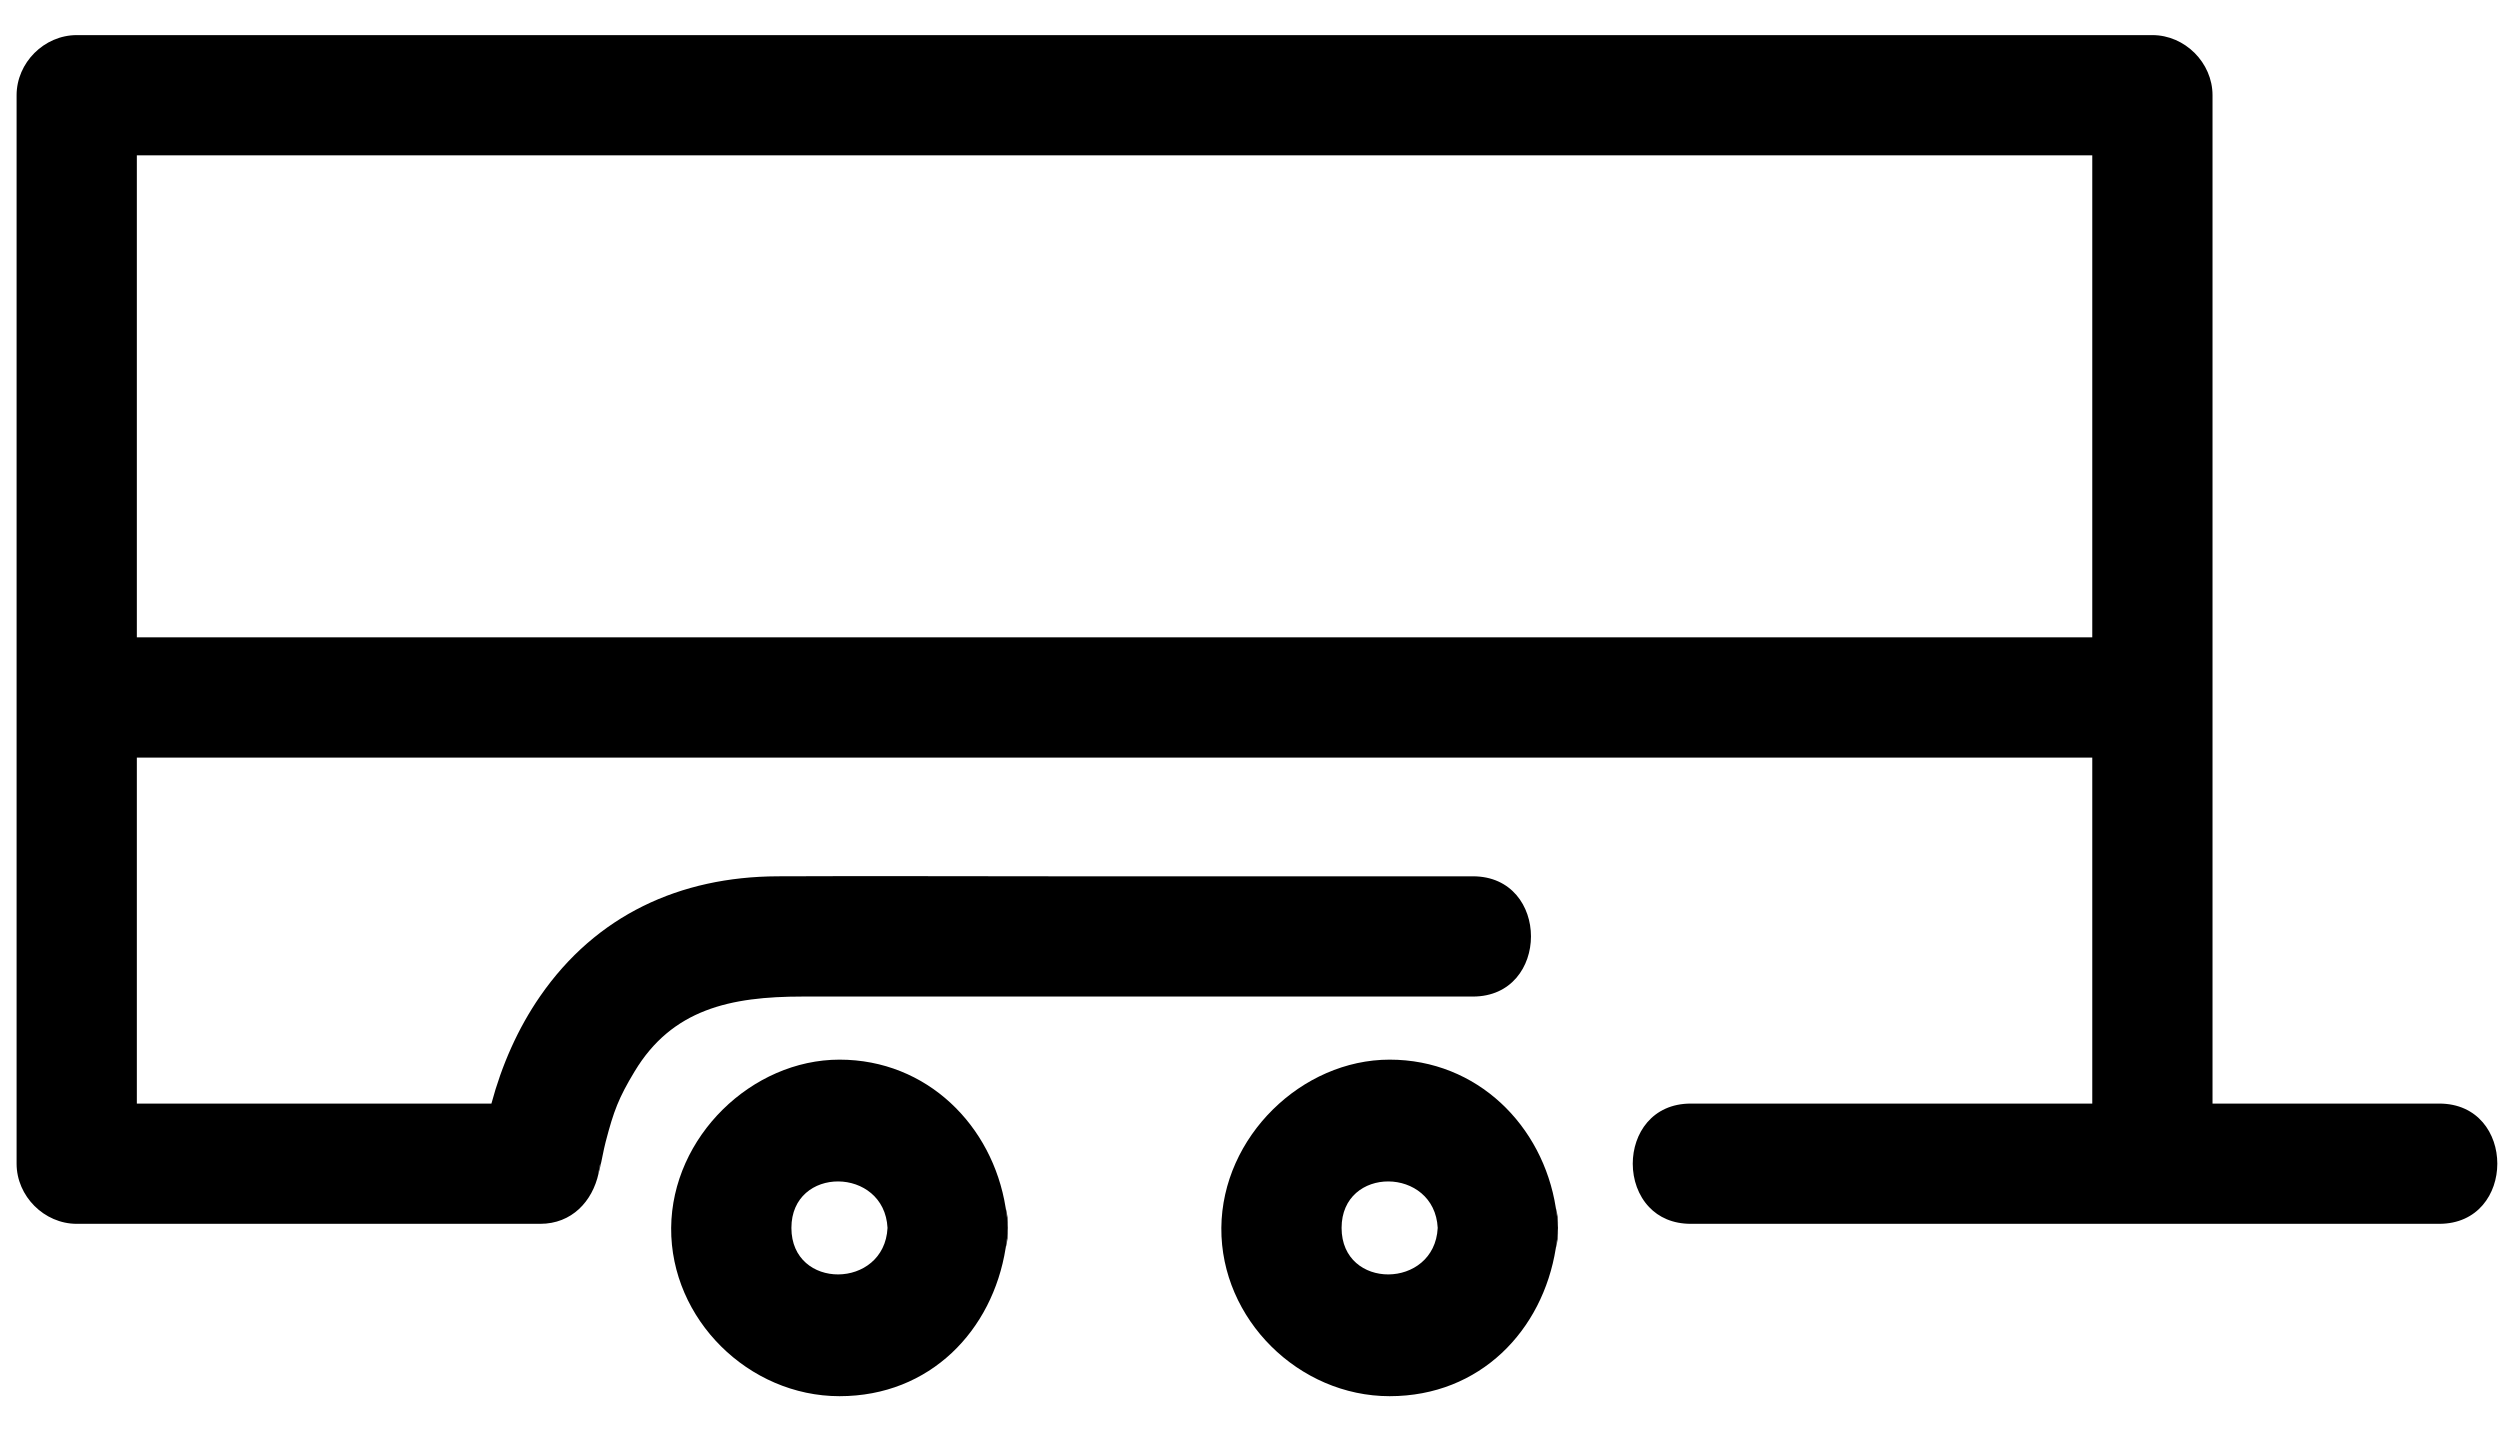
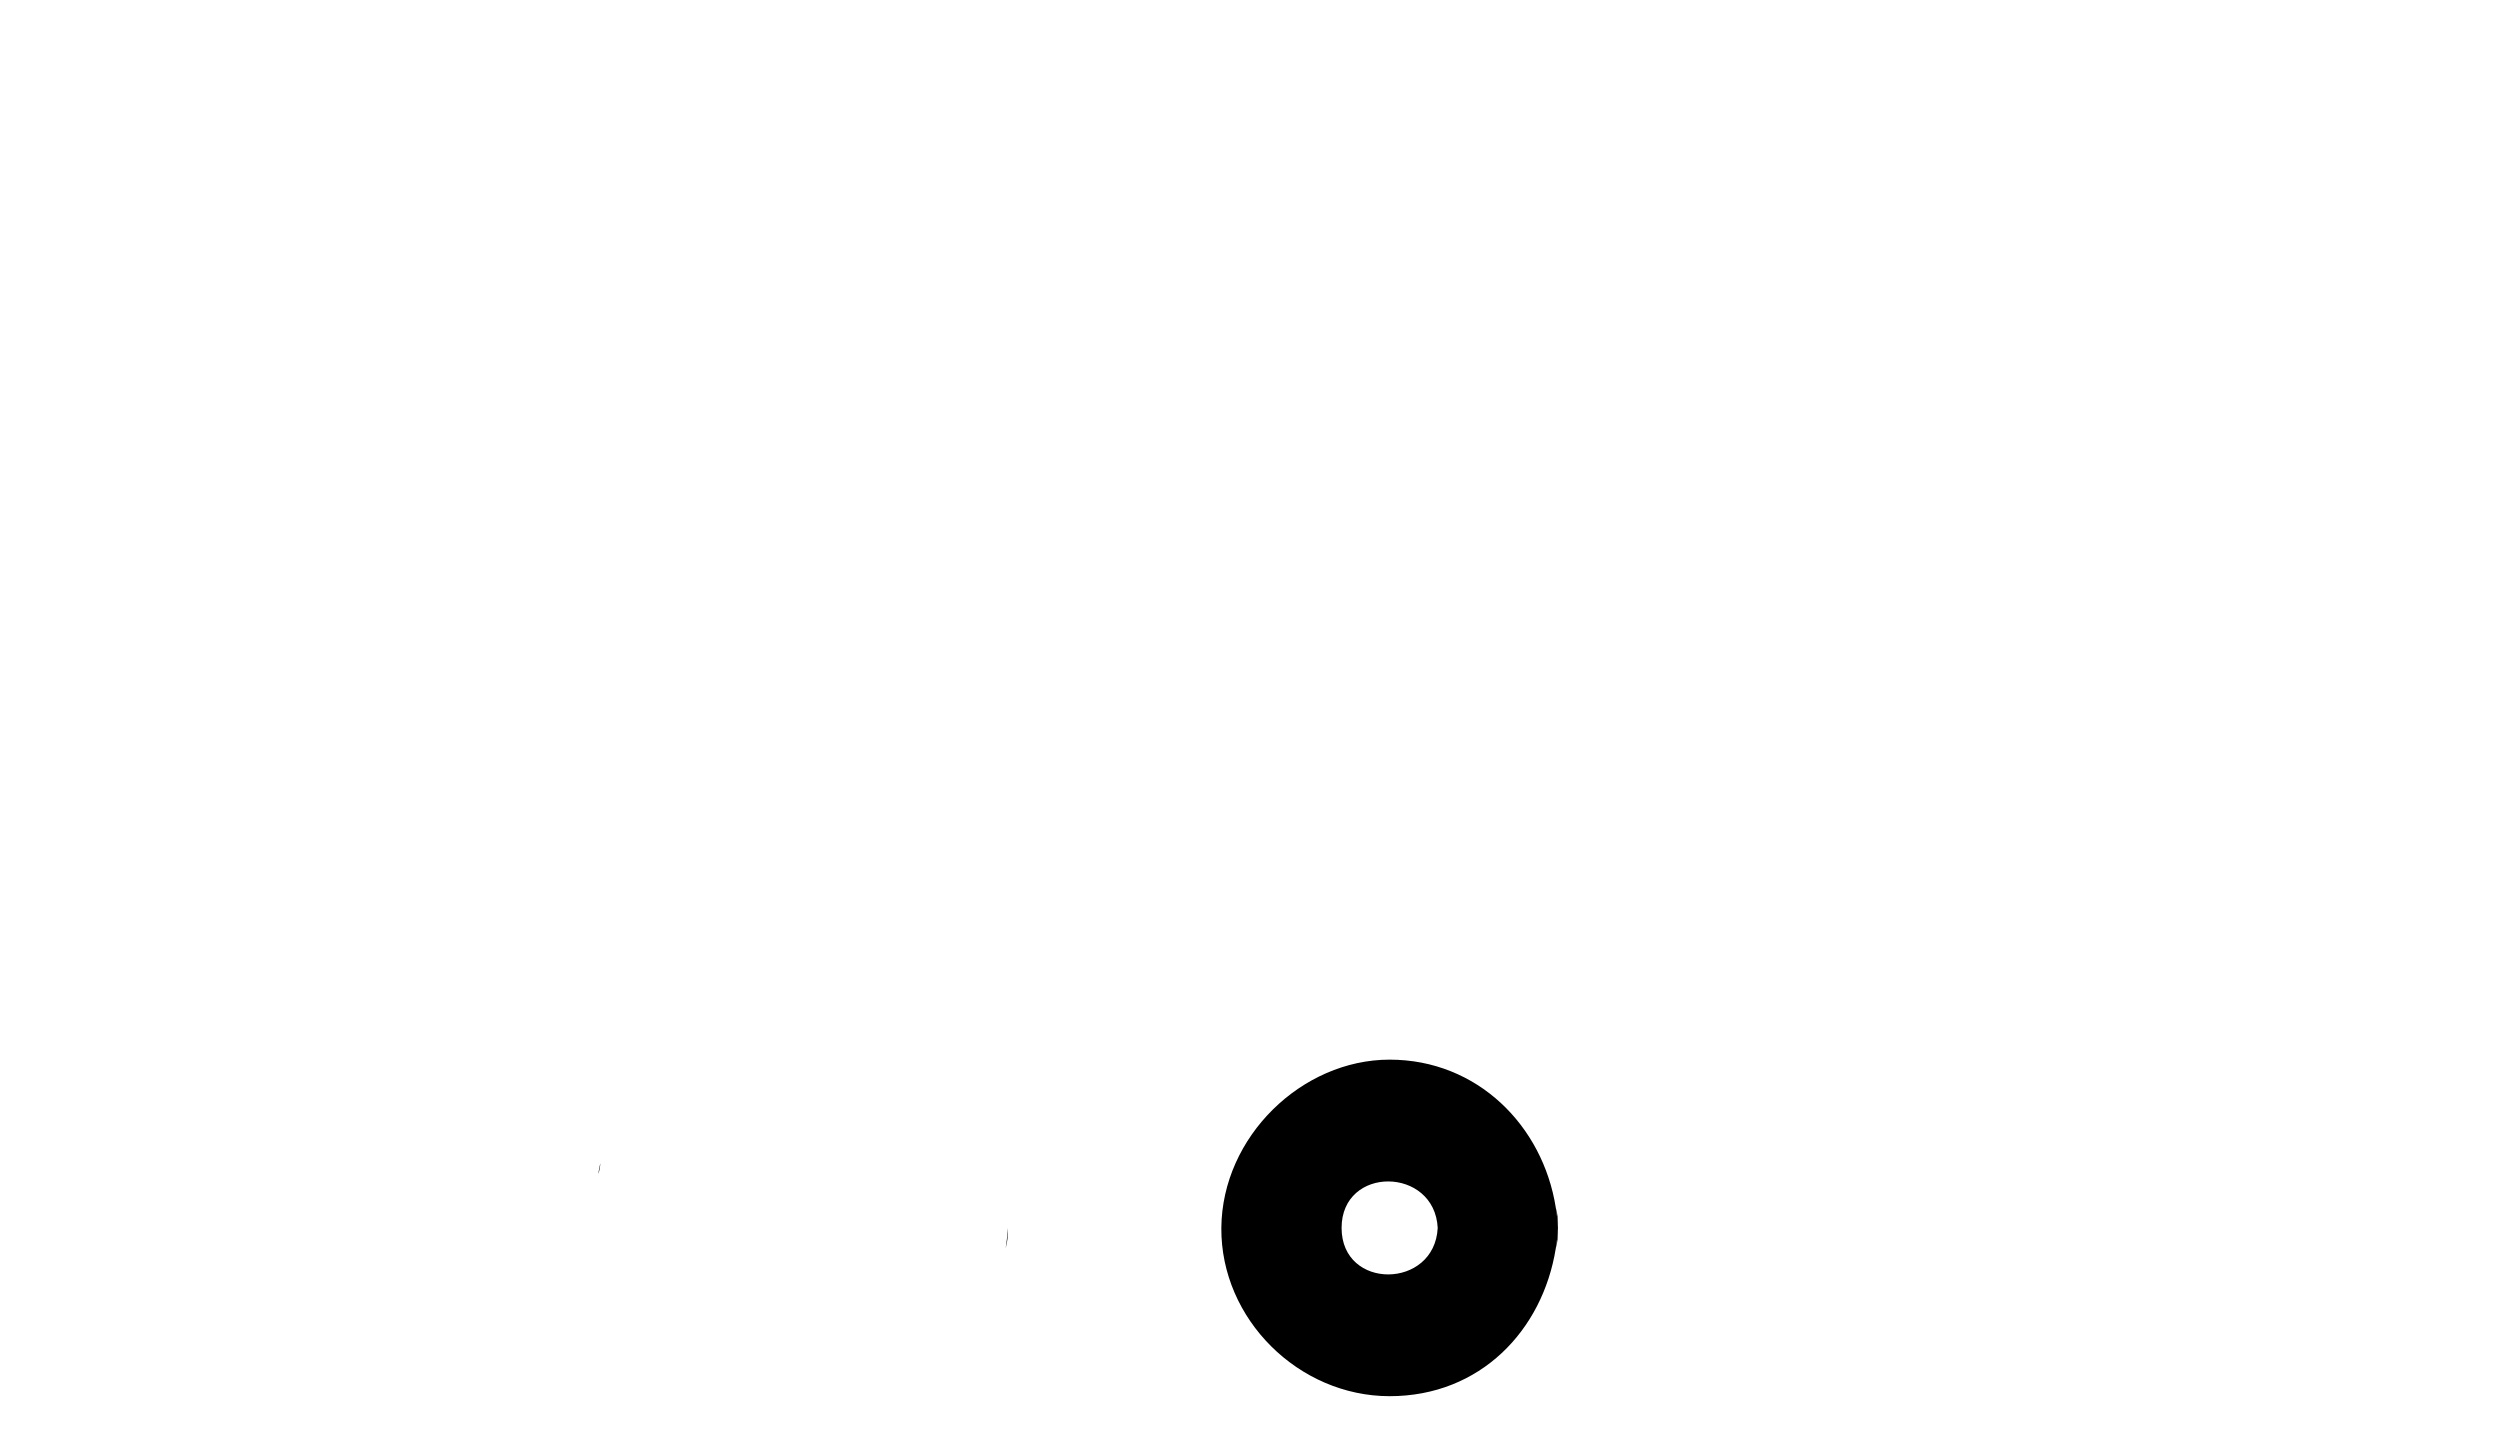
<svg xmlns="http://www.w3.org/2000/svg" id="Gesloten_wagens" data-name="Gesloten wagens" viewBox="0 0 311.85 178.54">
  <g>
    <path d="M74.89,145.13v.03c-.03.25-.06.5-.11.75,0,.04-.01.07-.02.09,0,.05-.01.09-.03.13-.01.05-.02.08-.03.11-.01.05-.02.08-.03.11-.1.26.19-1.23.22-1.22Z" />
-     <path d="M304.27,137.66h-28.28V11.88c0-4.05-3.44-7.5-7.5-7.5H9.57c-4.06,0-7.5,3.44-7.5,7.5v133.28c0,4.05,3.44,7.5,7.5,7.5h57.82c3.94,0,6.51-2.8,7.28-6.31-.1.26.19-1.23.22-1.22v.03c-.03.25-.06.5-.11.75.02-.07.04-.14.06-.23.26-1.07.43-2.16.71-3.24,1.01-3.88,1.62-5.48,3.6-8.77,4.68-7.79,11.96-9.36,20.95-9.36h83.63c9.65,0,9.67-15,0-15h-52.43c-11.43,0-22.87-.05-34.31,0-12.18.05-22.63,4.85-29.62,14.97-2.78,4.02-4.79,8.61-6.07,13.38H17.07v-43.16h243.92v43.16h-50.08c-4.83,0-7.24,3.75-7.24,7.5,0,1.99.68,3.98,2.04,5.41,1.2,1.27,2.94,2.09,5.2,2.09h93.36c9.65,0,9.67-15,0-15ZM17.07,79.5V19.38h243.92v60.12H17.07Z" />
  </g>
  <g>
    <path d="M194.07,150.65c-1.61-10.24-9.79-18.47-20.73-18.47s-20.9,9.6-20.99,20.99c-.08,11.4,9.67,20.99,20.99,20.99s19.1-8.22,20.73-18.45c.14-.83.23-1.68.27-2.54-.04-.85-.13-1.69-.27-2.52ZM167.35,153.17c0-7.8,11.6-7.66,11.99,0-.39,7.67-11.99,7.8-11.99,0Z" />
    <path d="M194.07,155.71c.14-.83.23-1.68.27-2.54.05.94-.05,1.78-.27,2.54Z" />
    <path d="M194.07,150.65c.22.75.32,1.59.27,2.52-.04-.85-.13-1.69-.27-2.52Z" />
  </g>
  <g>
-     <path d="M125.44,150.63c-1.63-10.23-9.8-18.45-20.72-18.45s-20.91,9.6-21,20.99c-.08,11.4,9.67,20.99,21,20.99s19.09-8.22,20.72-18.45c.14-.83.23-1.68.27-2.54-.04-.86-.13-1.71-.27-2.54ZM98.72,153.17c0-7.8,11.6-7.66,11.99,0-.39,7.67-11.99,7.8-11.99,0Z" />
    <path d="M125.44,155.71c.14-.83.23-1.68.27-2.54.05.94-.05,1.79-.27,2.54Z" />
-     <path d="M125.44,150.63c.22.76.32,1.6.27,2.54-.04-.86-.13-1.71-.27-2.54Z" />
  </g>
</svg>